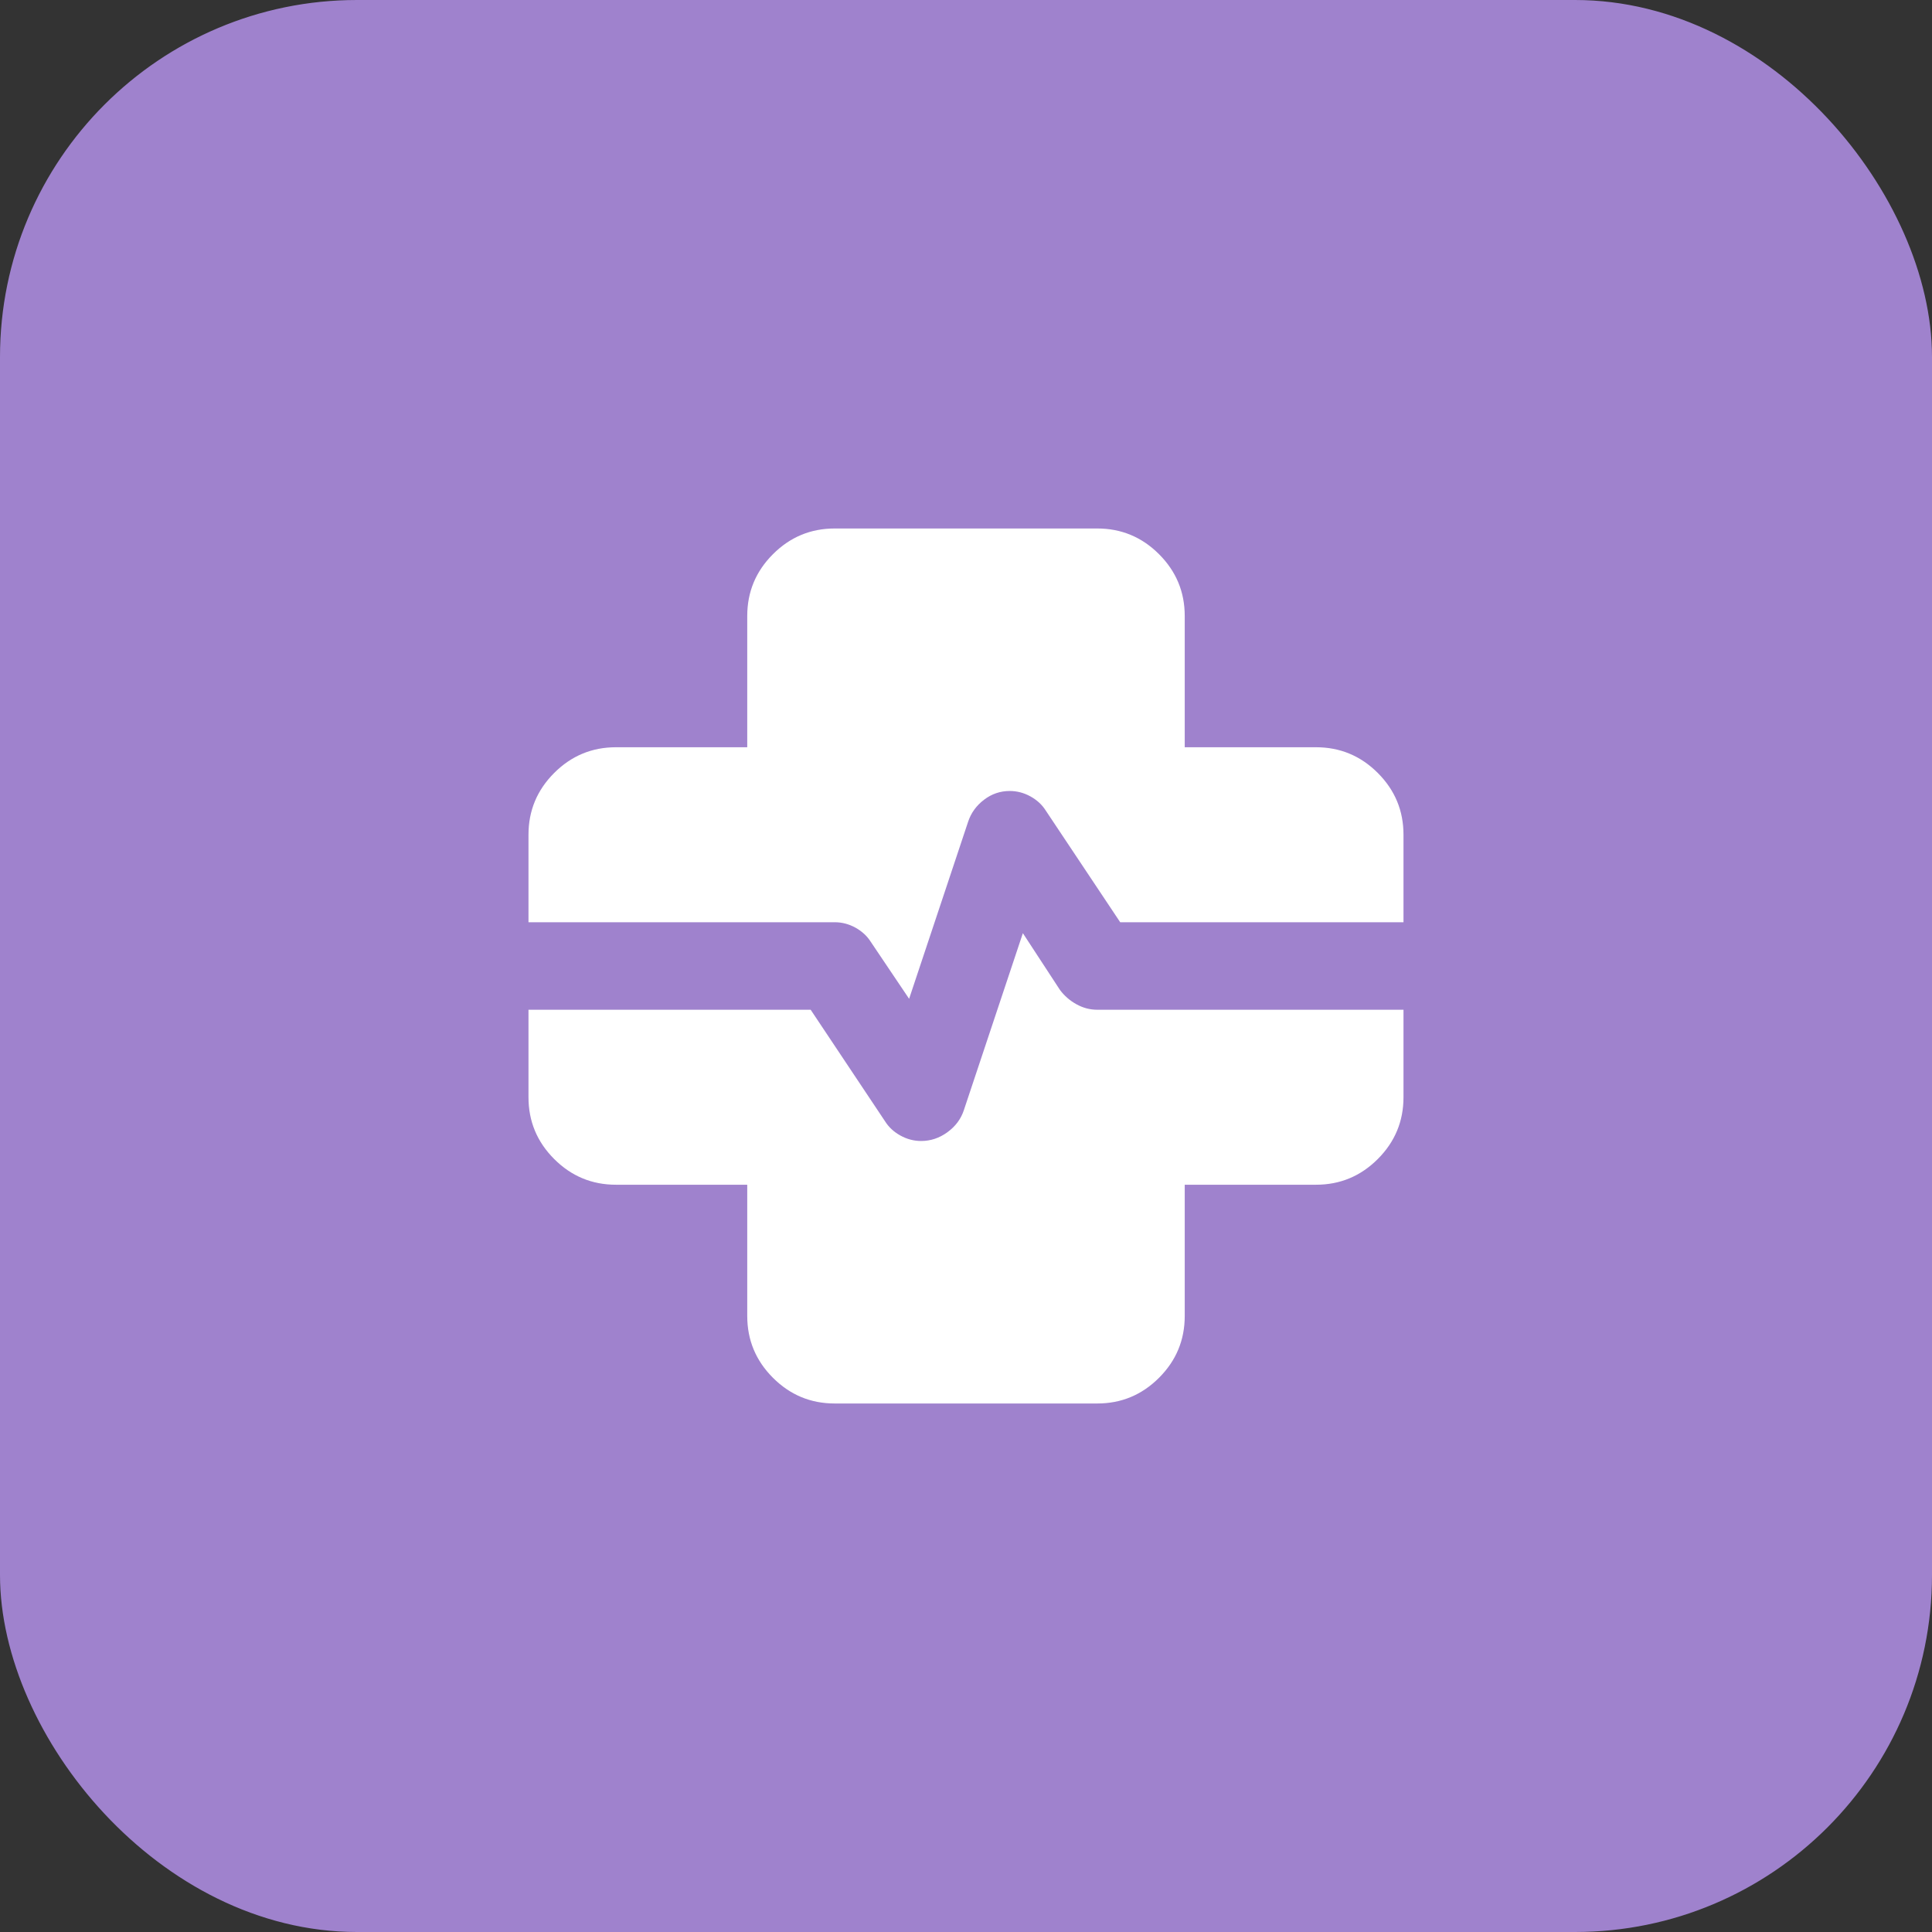
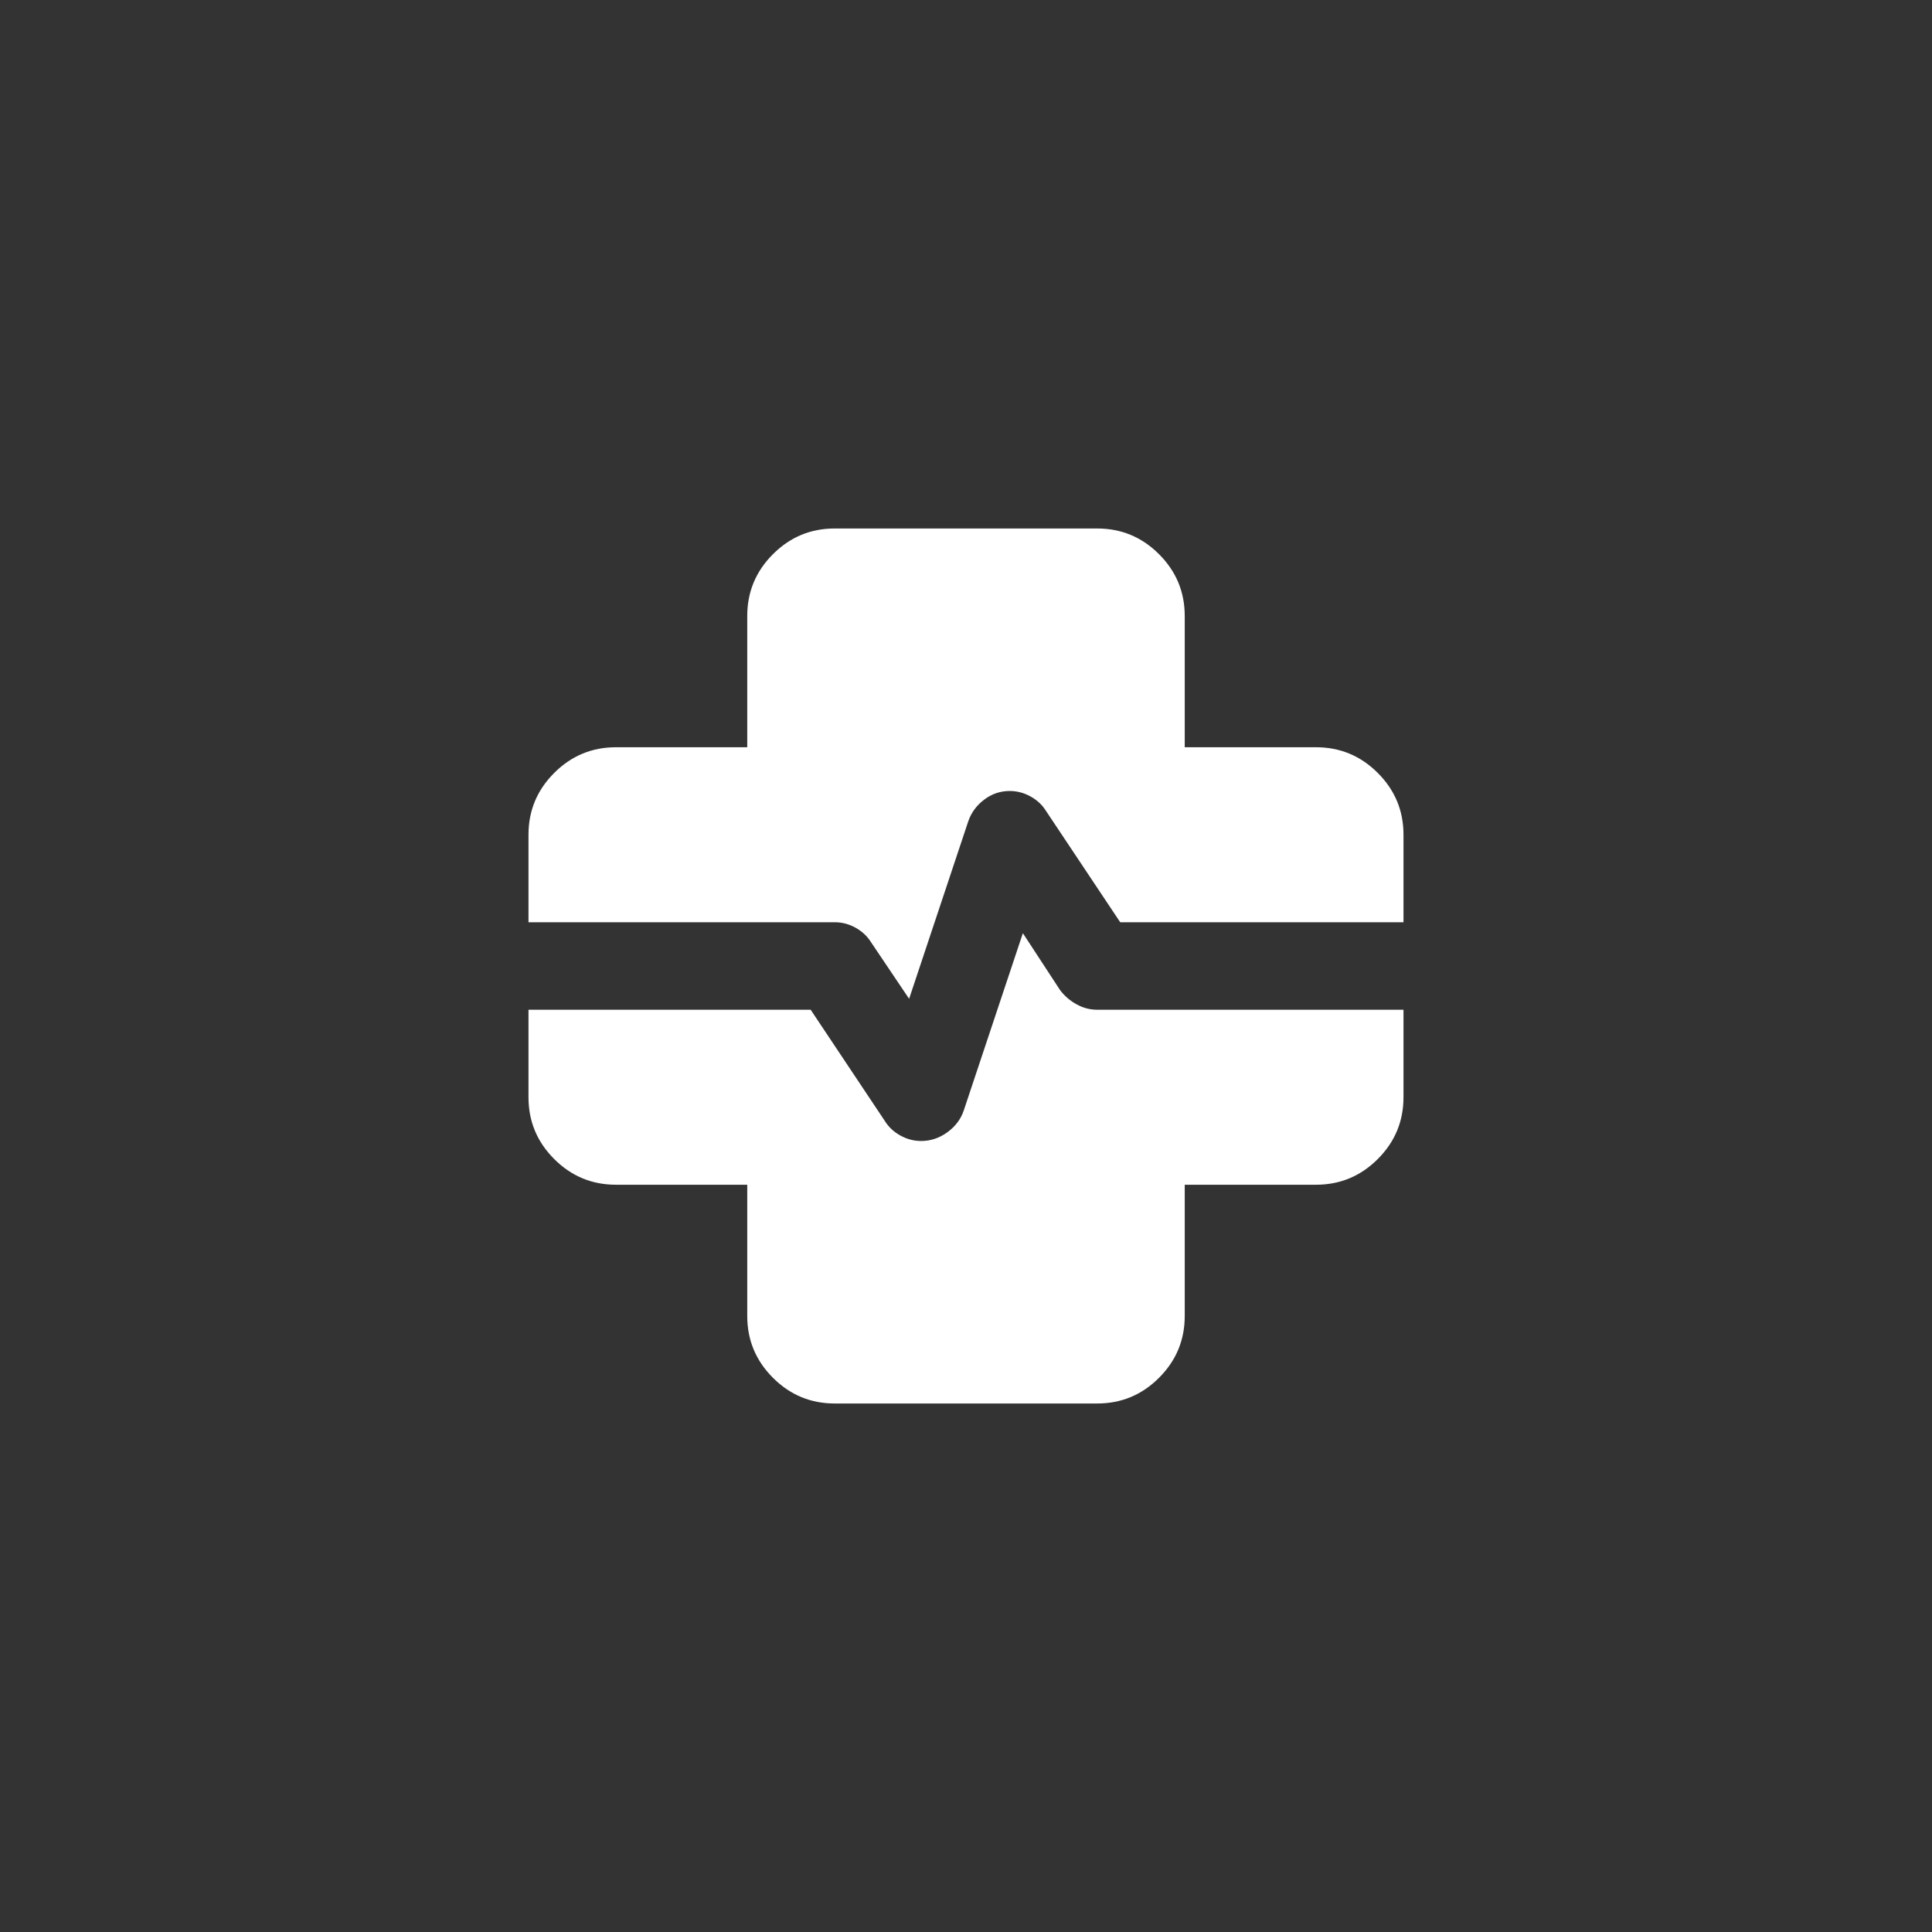
<svg xmlns="http://www.w3.org/2000/svg" width="92" height="92" viewBox="0 0 92 92" fill="none">
  <rect x="0" y="0" width="92" height="92" fill="#333333" stroke="none" />
-   <rect x="0.5" y="0.5" width="91" height="91" rx="16.5" fill="#9F82CD" stroke="#9F82CD" />
  <path d="M39.749 66.833C38.603 66.833 37.623 66.425 36.807 65.609C35.991 64.793 35.583 63.812 35.583 62.666V56.416H29.333C28.187 56.416 27.206 56.008 26.39 55.192C25.574 54.376 25.166 53.395 25.166 52.249V48.083H38.603L42.145 53.395C42.319 53.673 42.562 53.899 42.874 54.072C43.187 54.246 43.517 54.333 43.864 54.333C44.315 54.333 44.732 54.194 45.114 53.916C45.496 53.638 45.756 53.291 45.895 52.874L48.708 44.437L50.478 47.145C50.687 47.423 50.947 47.649 51.26 47.822C51.572 47.996 51.902 48.083 52.249 48.083H66.833V52.249C66.833 53.395 66.425 54.376 65.609 55.192C64.793 56.008 63.812 56.416 62.666 56.416H56.416V62.666C56.416 63.812 56.008 64.793 55.192 65.609C54.376 66.425 53.395 66.833 52.249 66.833H39.749ZM43.291 47.562L41.468 44.853C41.294 44.576 41.051 44.35 40.739 44.176C40.426 44.003 40.097 43.916 39.749 43.916H25.166V39.749C25.166 38.603 25.574 37.623 26.39 36.807C27.206 35.991 28.187 35.583 29.333 35.583H35.583V29.333C35.583 28.187 35.991 27.206 36.807 26.39C37.623 25.574 38.603 25.166 39.749 25.166H52.249C53.395 25.166 54.376 25.574 55.192 26.39C56.008 27.206 56.416 28.187 56.416 29.333V35.583H62.666C63.812 35.583 64.793 35.991 65.609 36.807C66.425 37.623 66.833 38.603 66.833 39.749V43.916H53.343L49.801 38.603C49.628 38.326 49.385 38.1 49.072 37.926C48.76 37.753 48.43 37.666 48.083 37.666C47.631 37.666 47.223 37.805 46.859 38.083C46.494 38.361 46.242 38.708 46.103 39.124L43.291 47.562Z" fill="white" />
</svg>